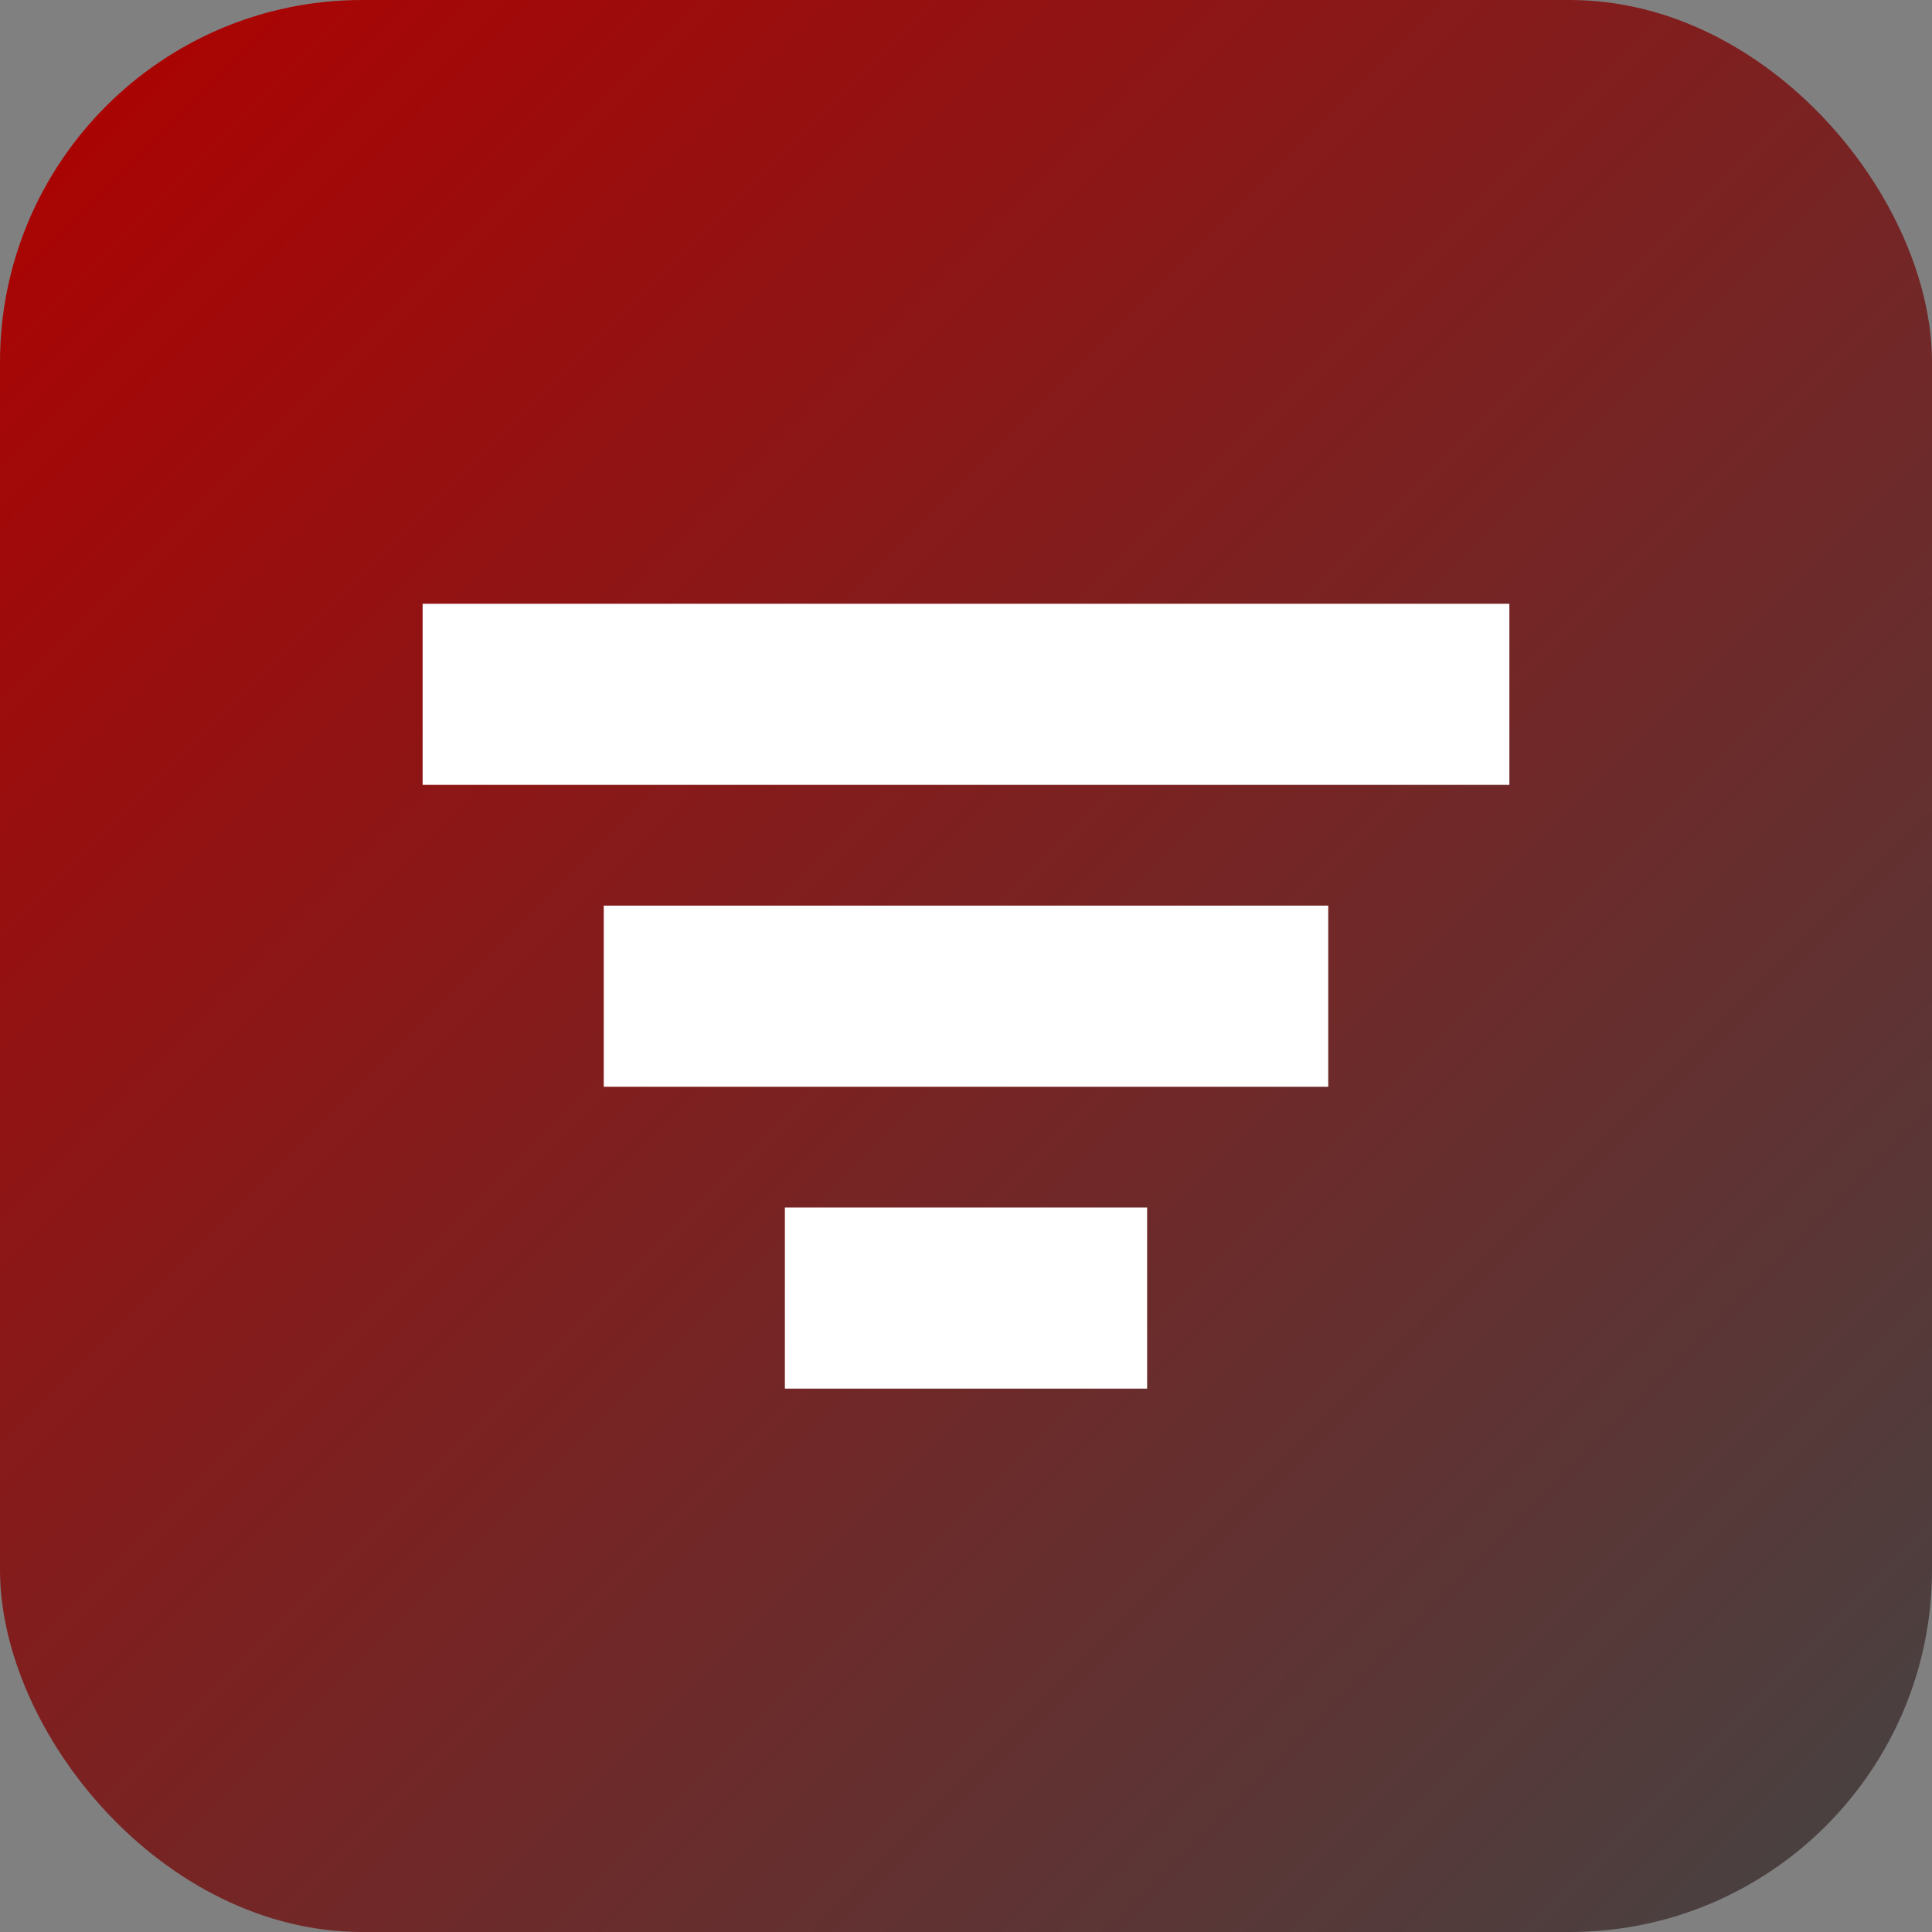
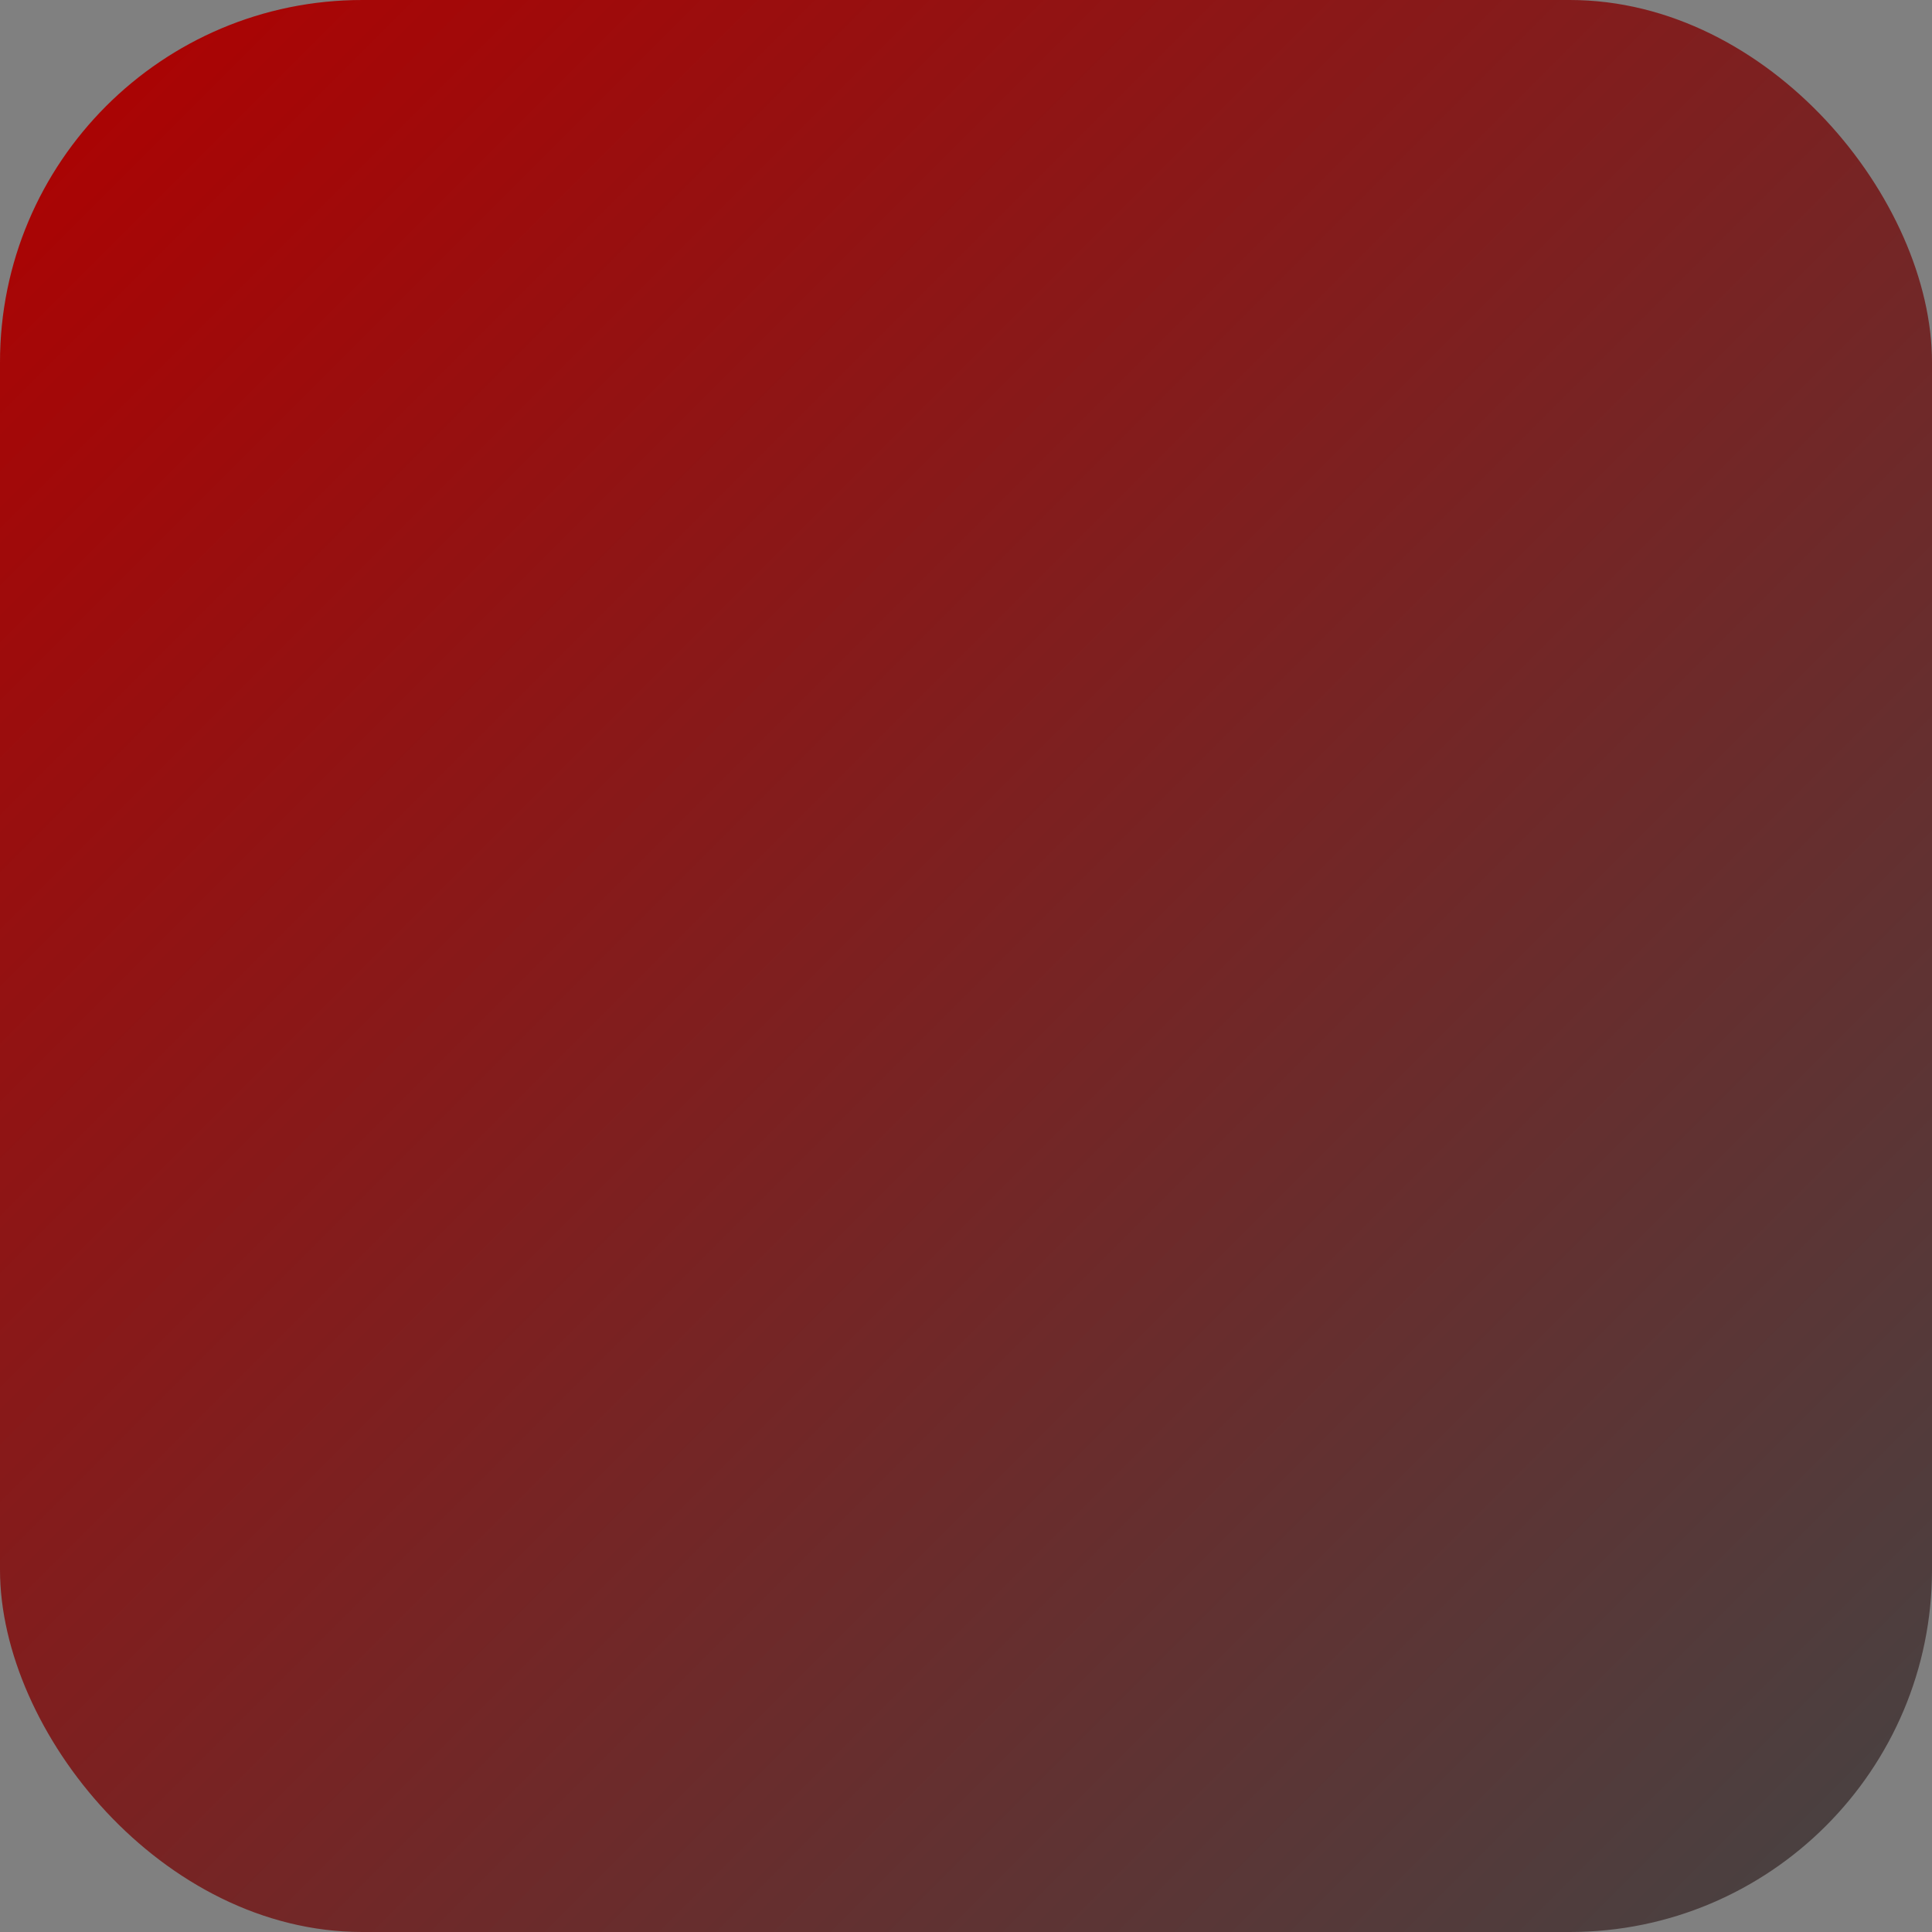
<svg xmlns="http://www.w3.org/2000/svg" viewBox="0 0 64 64">
  <rect x="0" y="0" width="64" height="64" fill="#808080" stroke="none" />
  <defs>
    <linearGradient id="g" x1="0" y1="0" x2="1" y2="1">
      <stop offset="0" stop-color="#b00000" />
      <stop offset="1" stop-color="#444" />
    </linearGradient>
  </defs>
  <rect rx="12" ry="12" width="64" height="64" fill="url(#g)" />
-   <path d="M14 20h36v6H14zM20 30h24v6H20zM26 40h12v6H26z" fill="#fff" />
</svg>